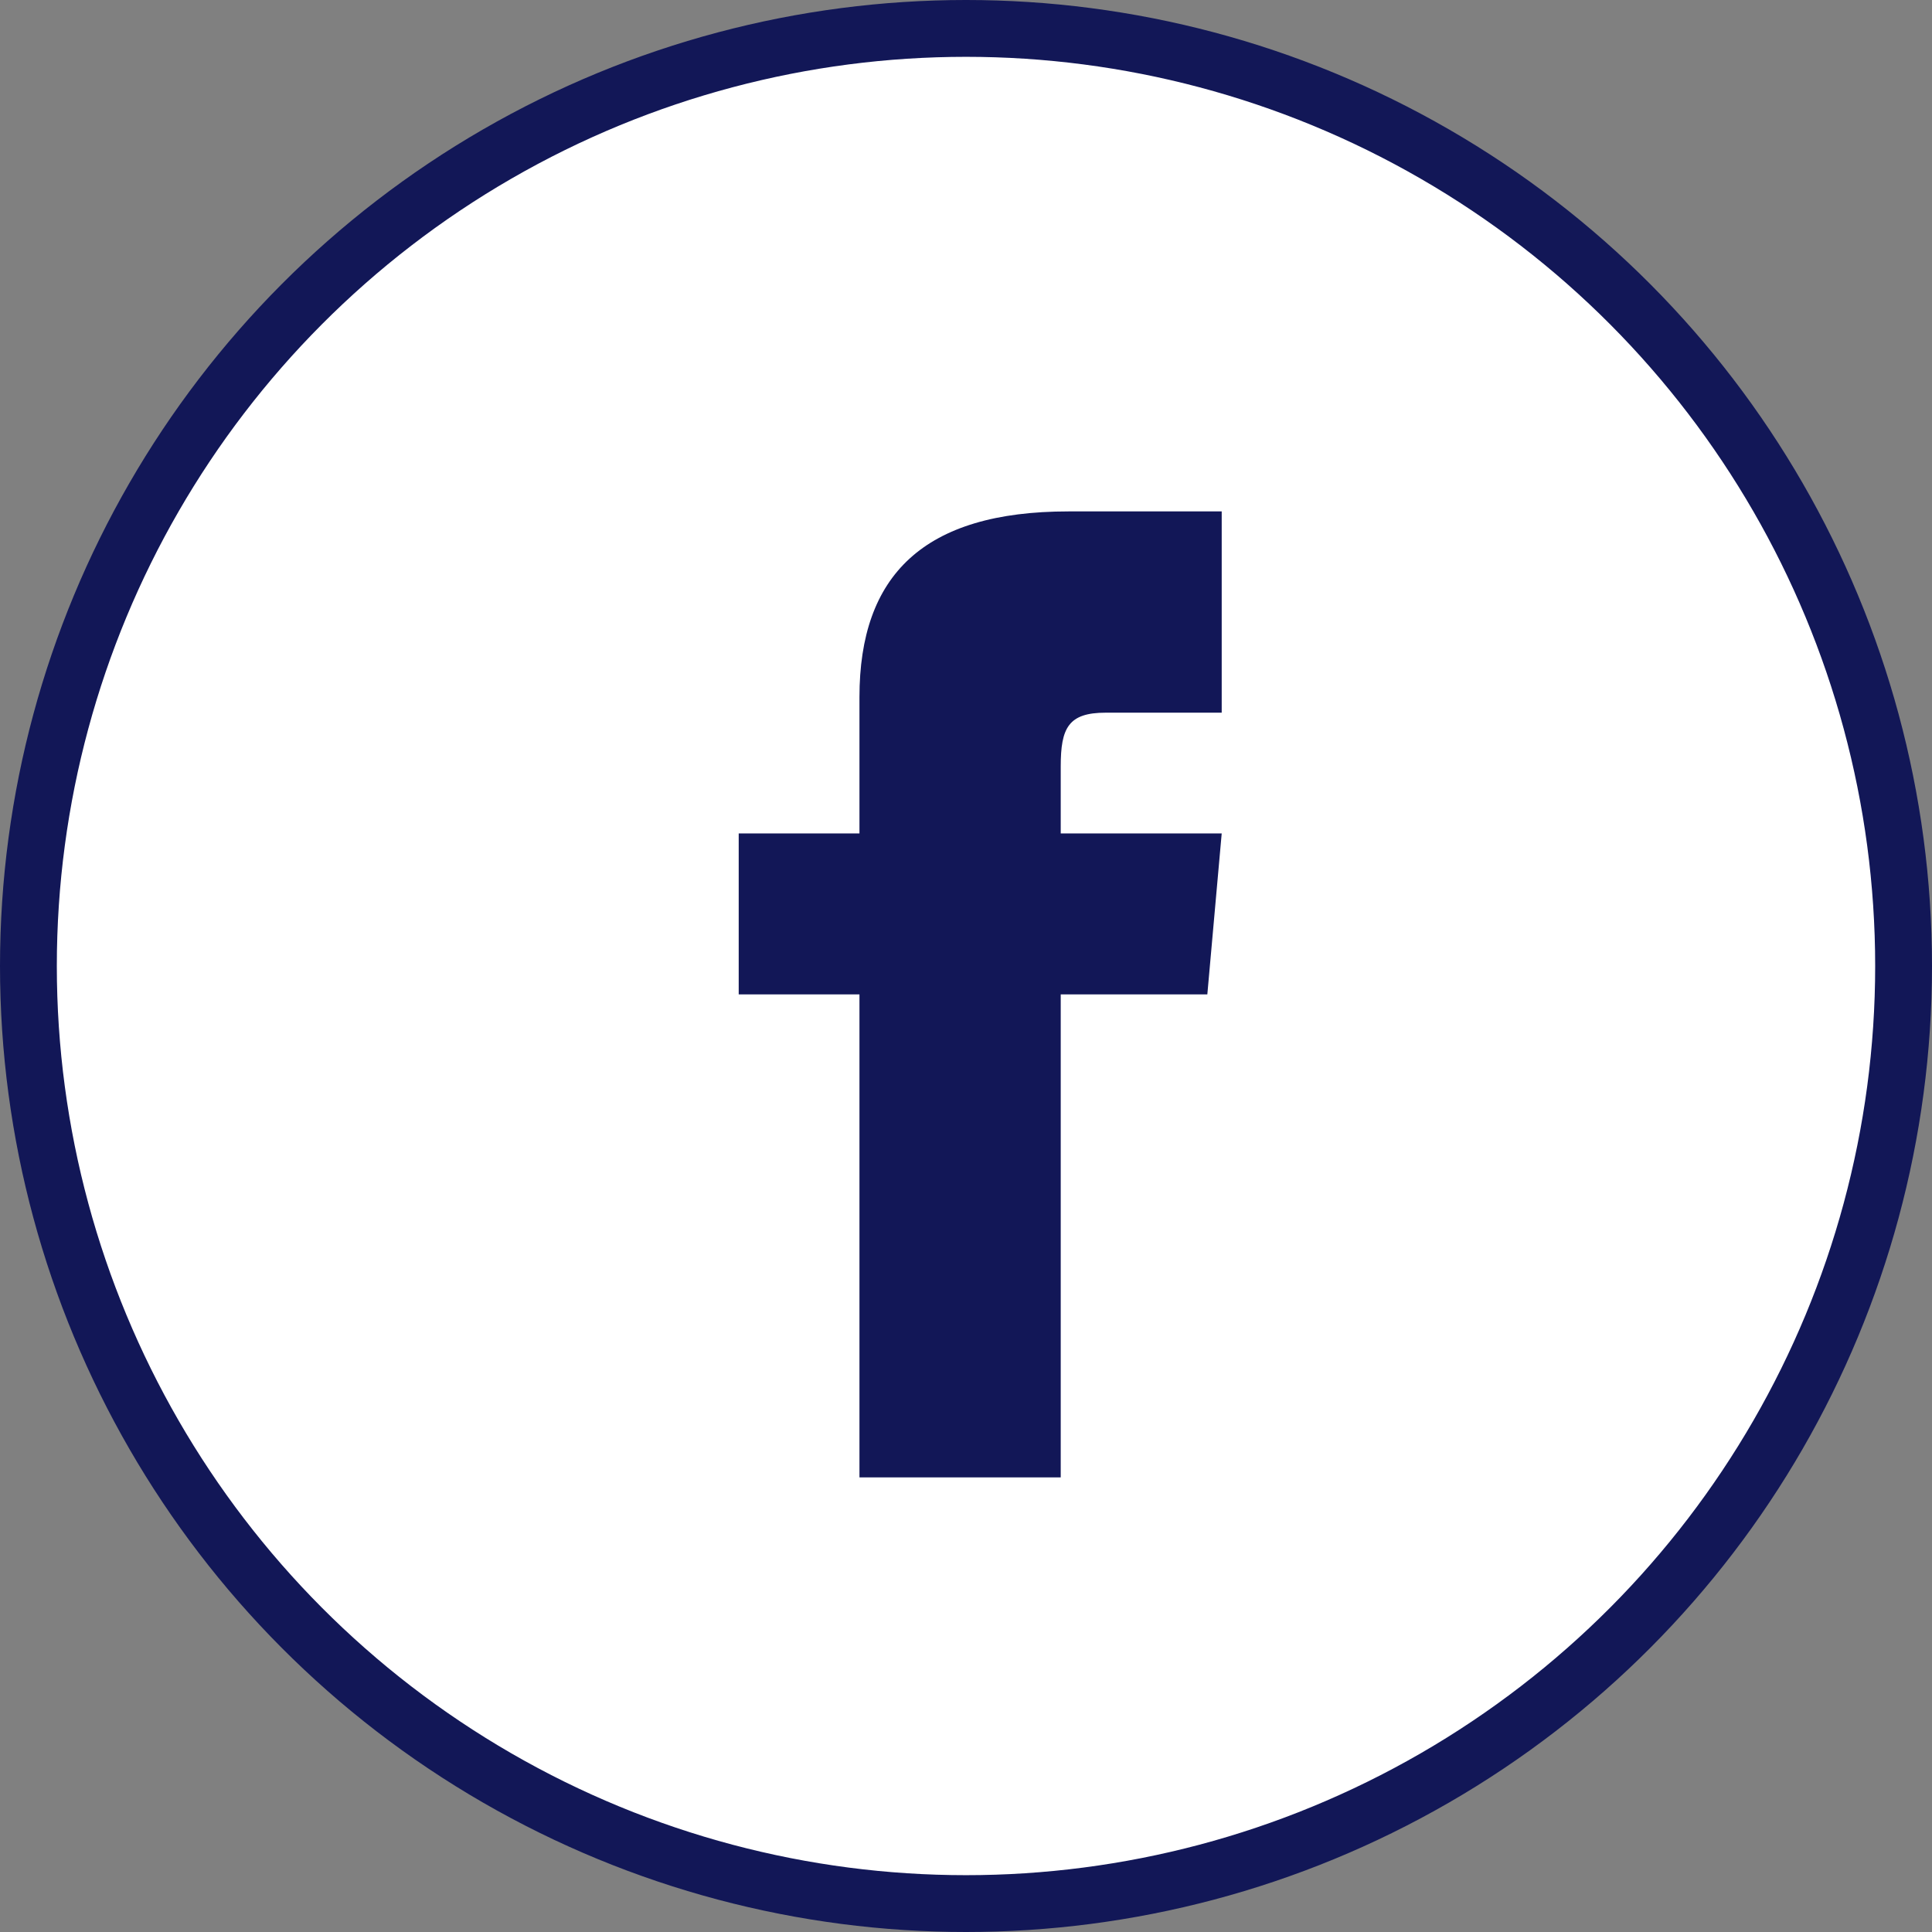
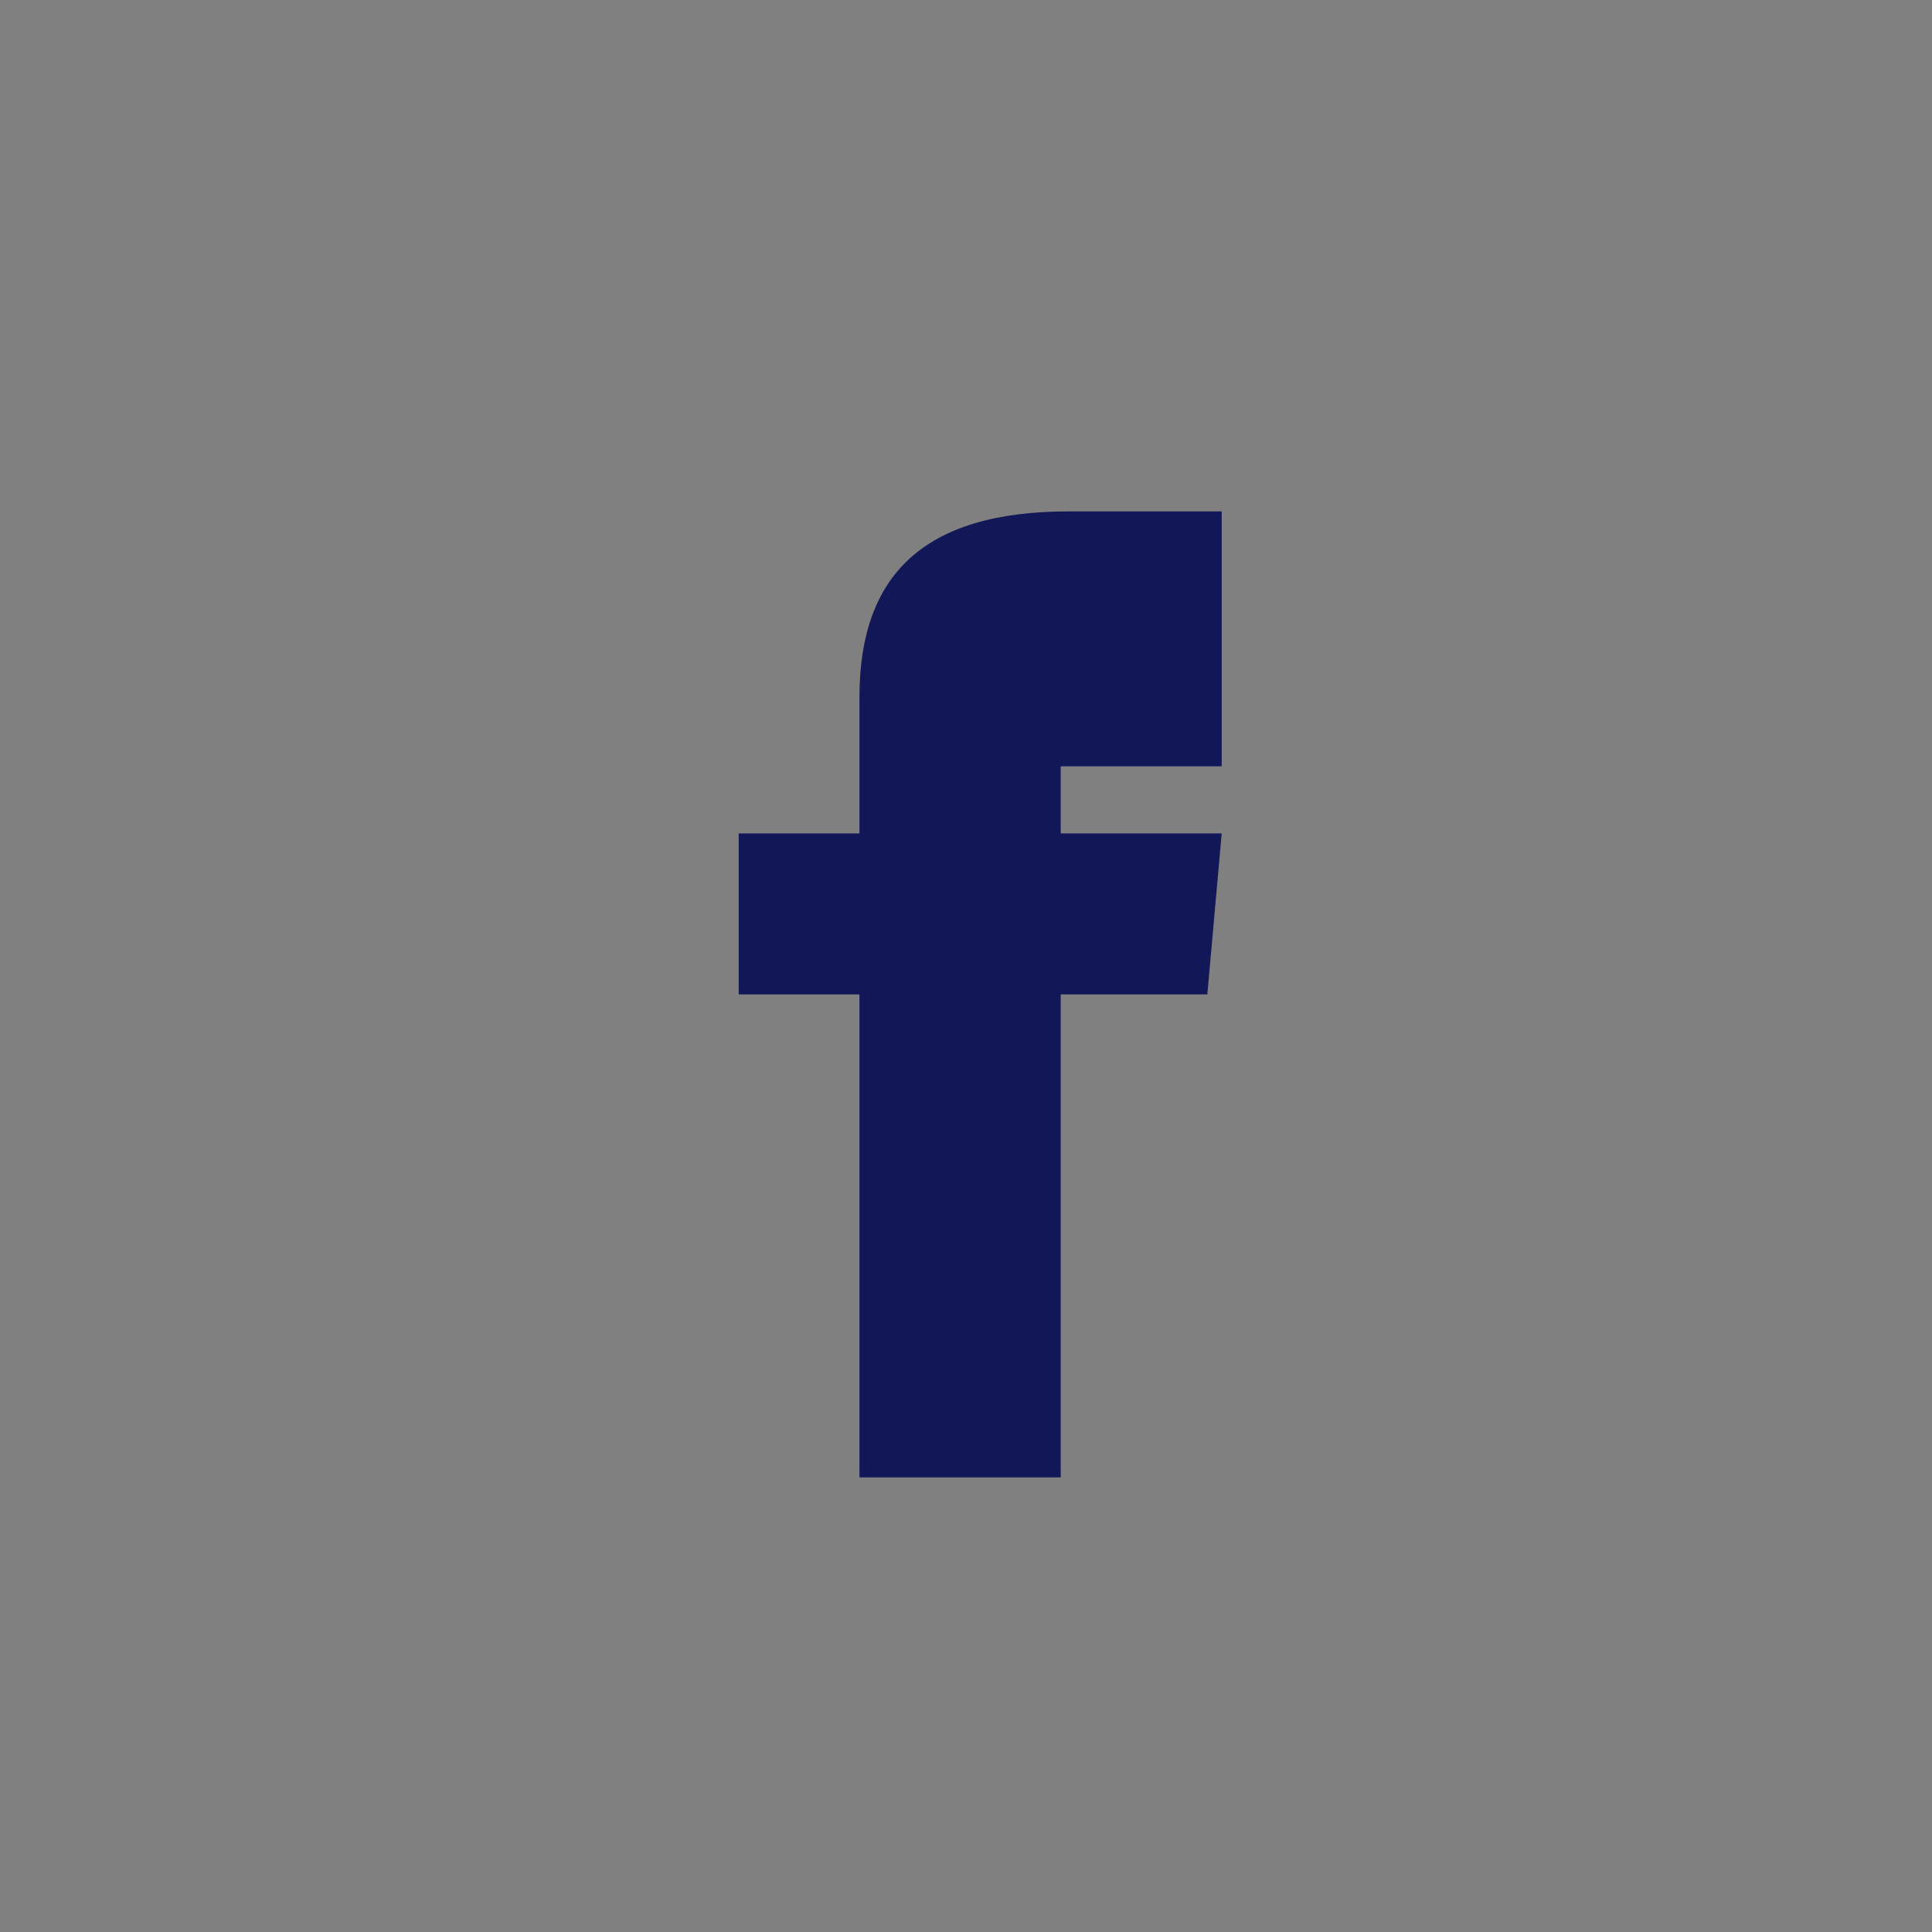
<svg xmlns="http://www.w3.org/2000/svg" width="34" height="34" viewBox="0 0 34 34" fill="none">
  <rect x="0" y="0" width="34" height="34" fill="#808080" stroke="none" />
-   <circle cx="17" cy="17" r="16.5" fill="#fff" stroke="#121757" />
-   <path d="M15.125 14.667H13V17.5h2.125V26h3.542v-8.5h2.58l.253-2.833h-2.833v-1.181c0-.677.136-.944.79-.944H21.5V9h-2.697c-2.547 0-3.678 1.121-3.678 3.269v2.398z" fill="#121757" />
+   <path d="M15.125 14.667H13V17.5h2.125V26h3.542v-8.5h2.58l.253-2.833h-2.833v-1.181H21.5V9h-2.697c-2.547 0-3.678 1.121-3.678 3.269v2.398z" fill="#121757" />
</svg>